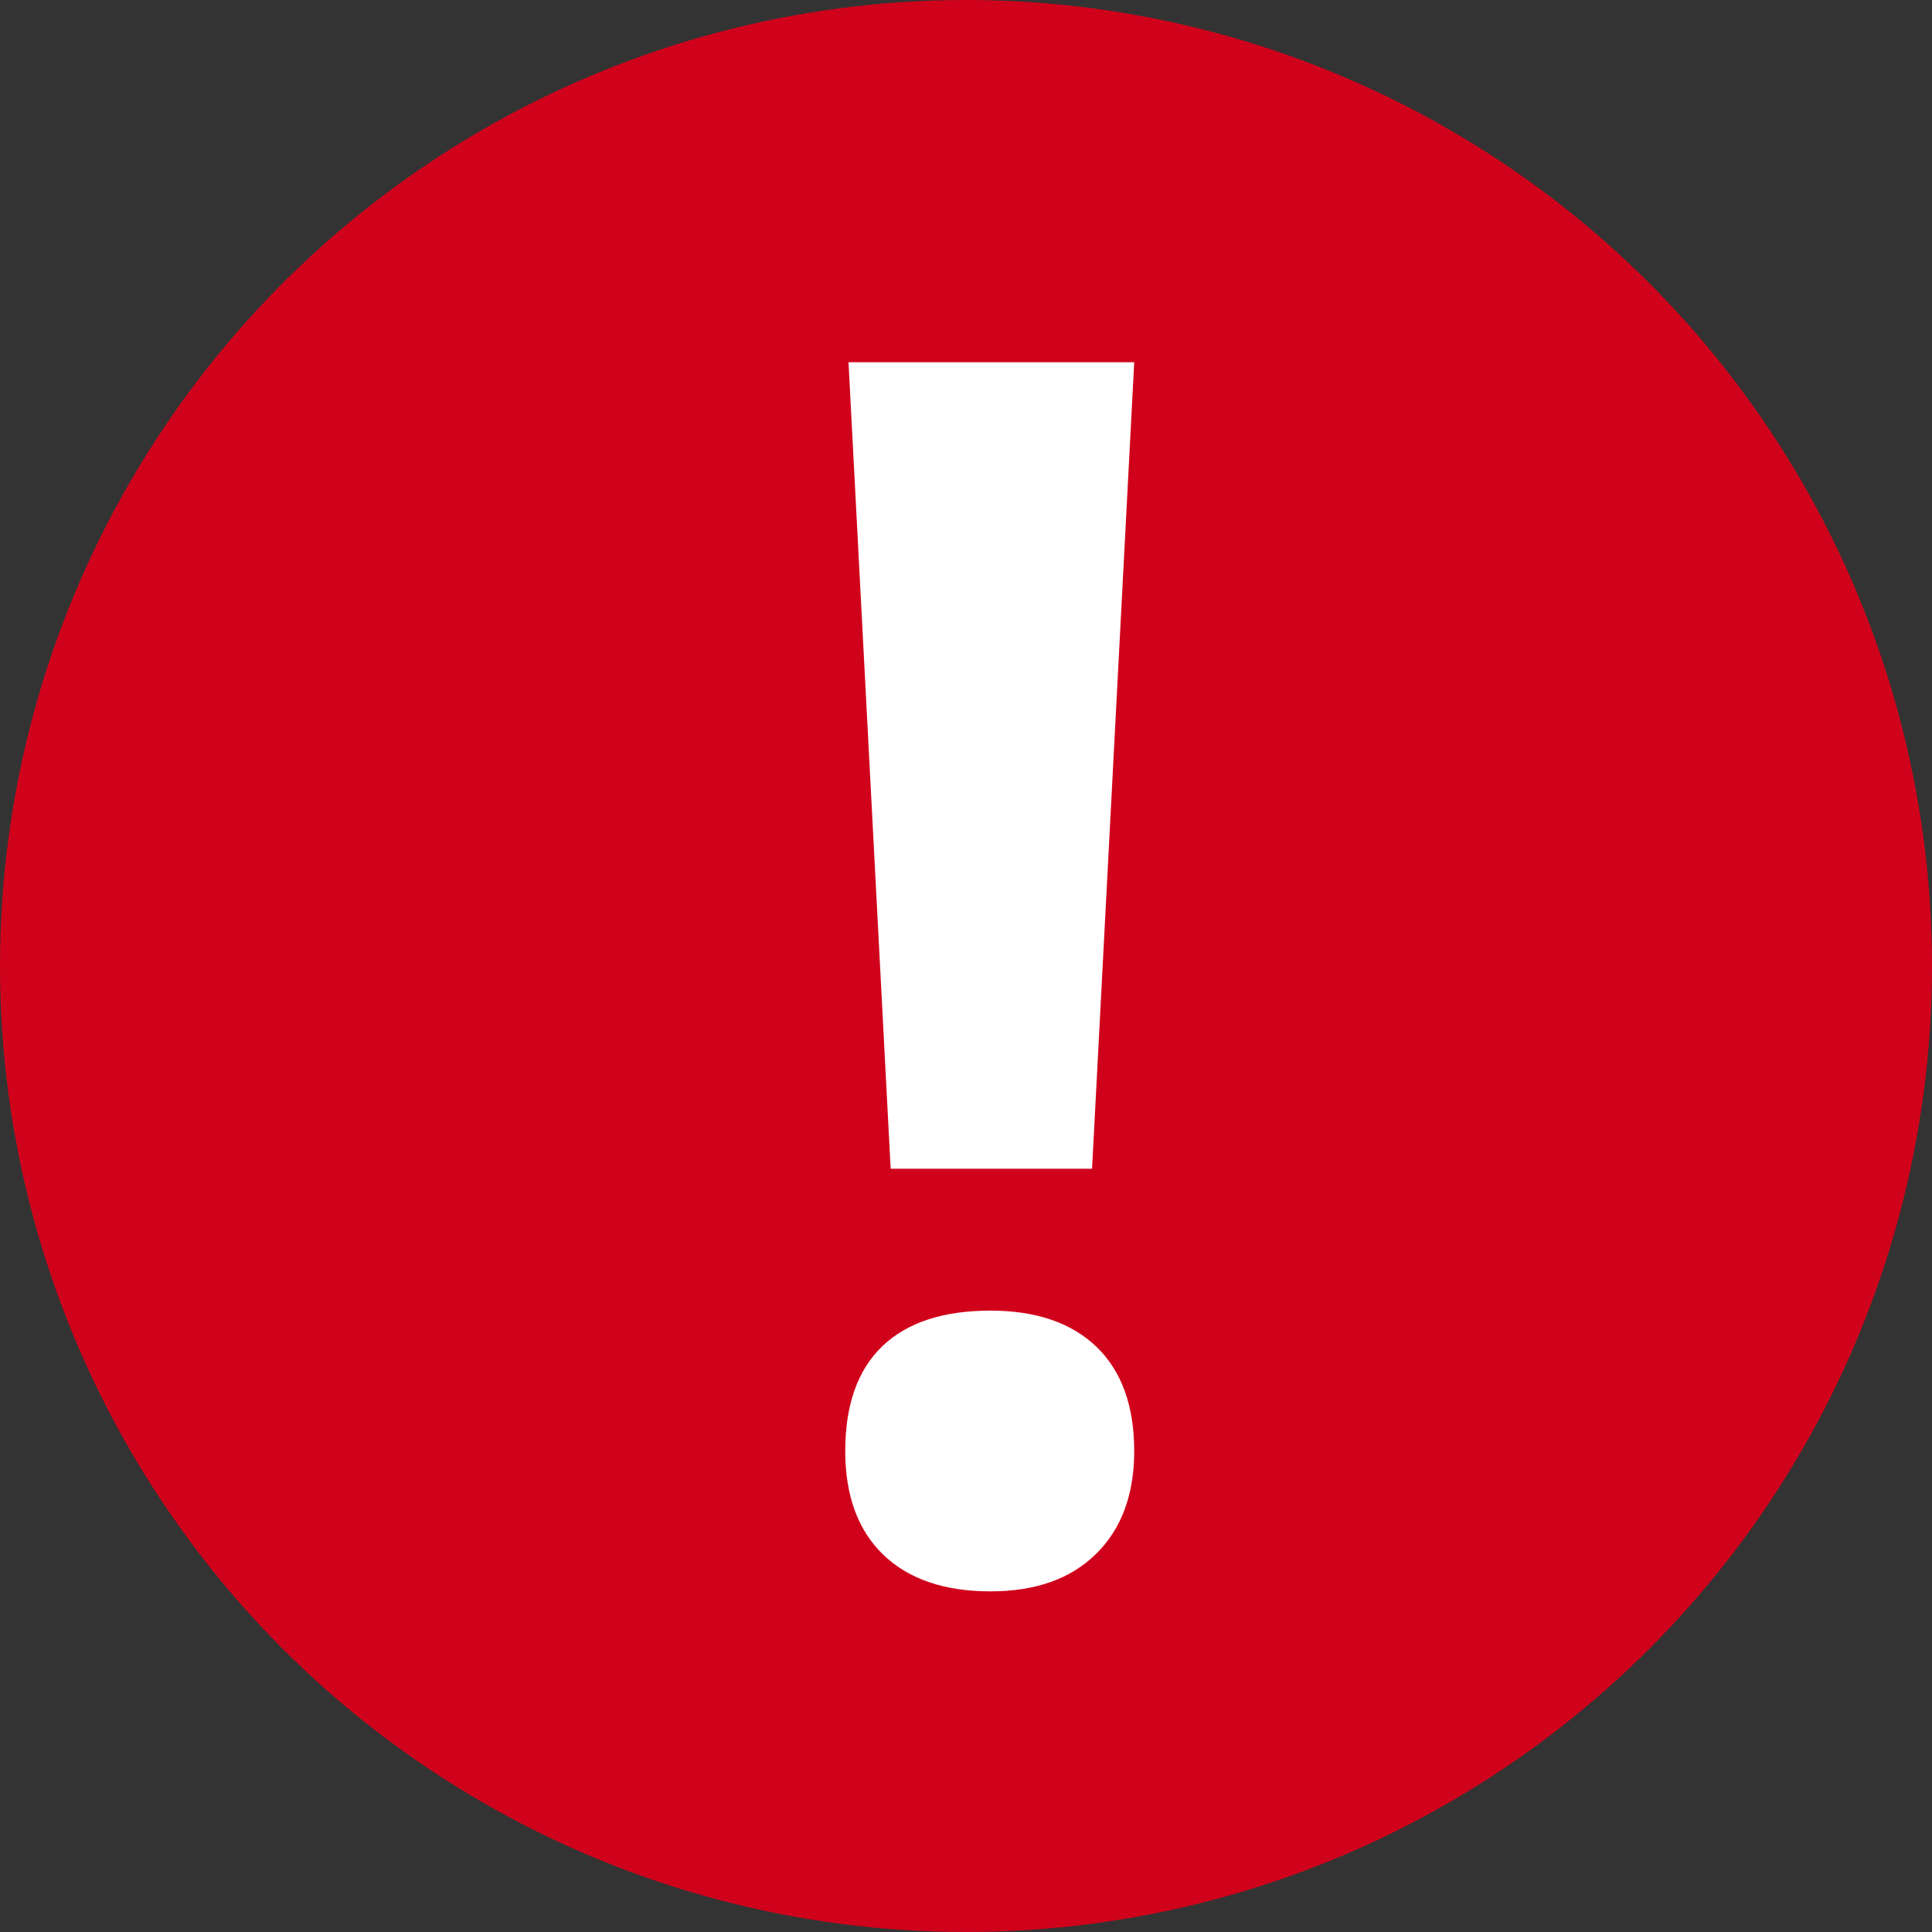
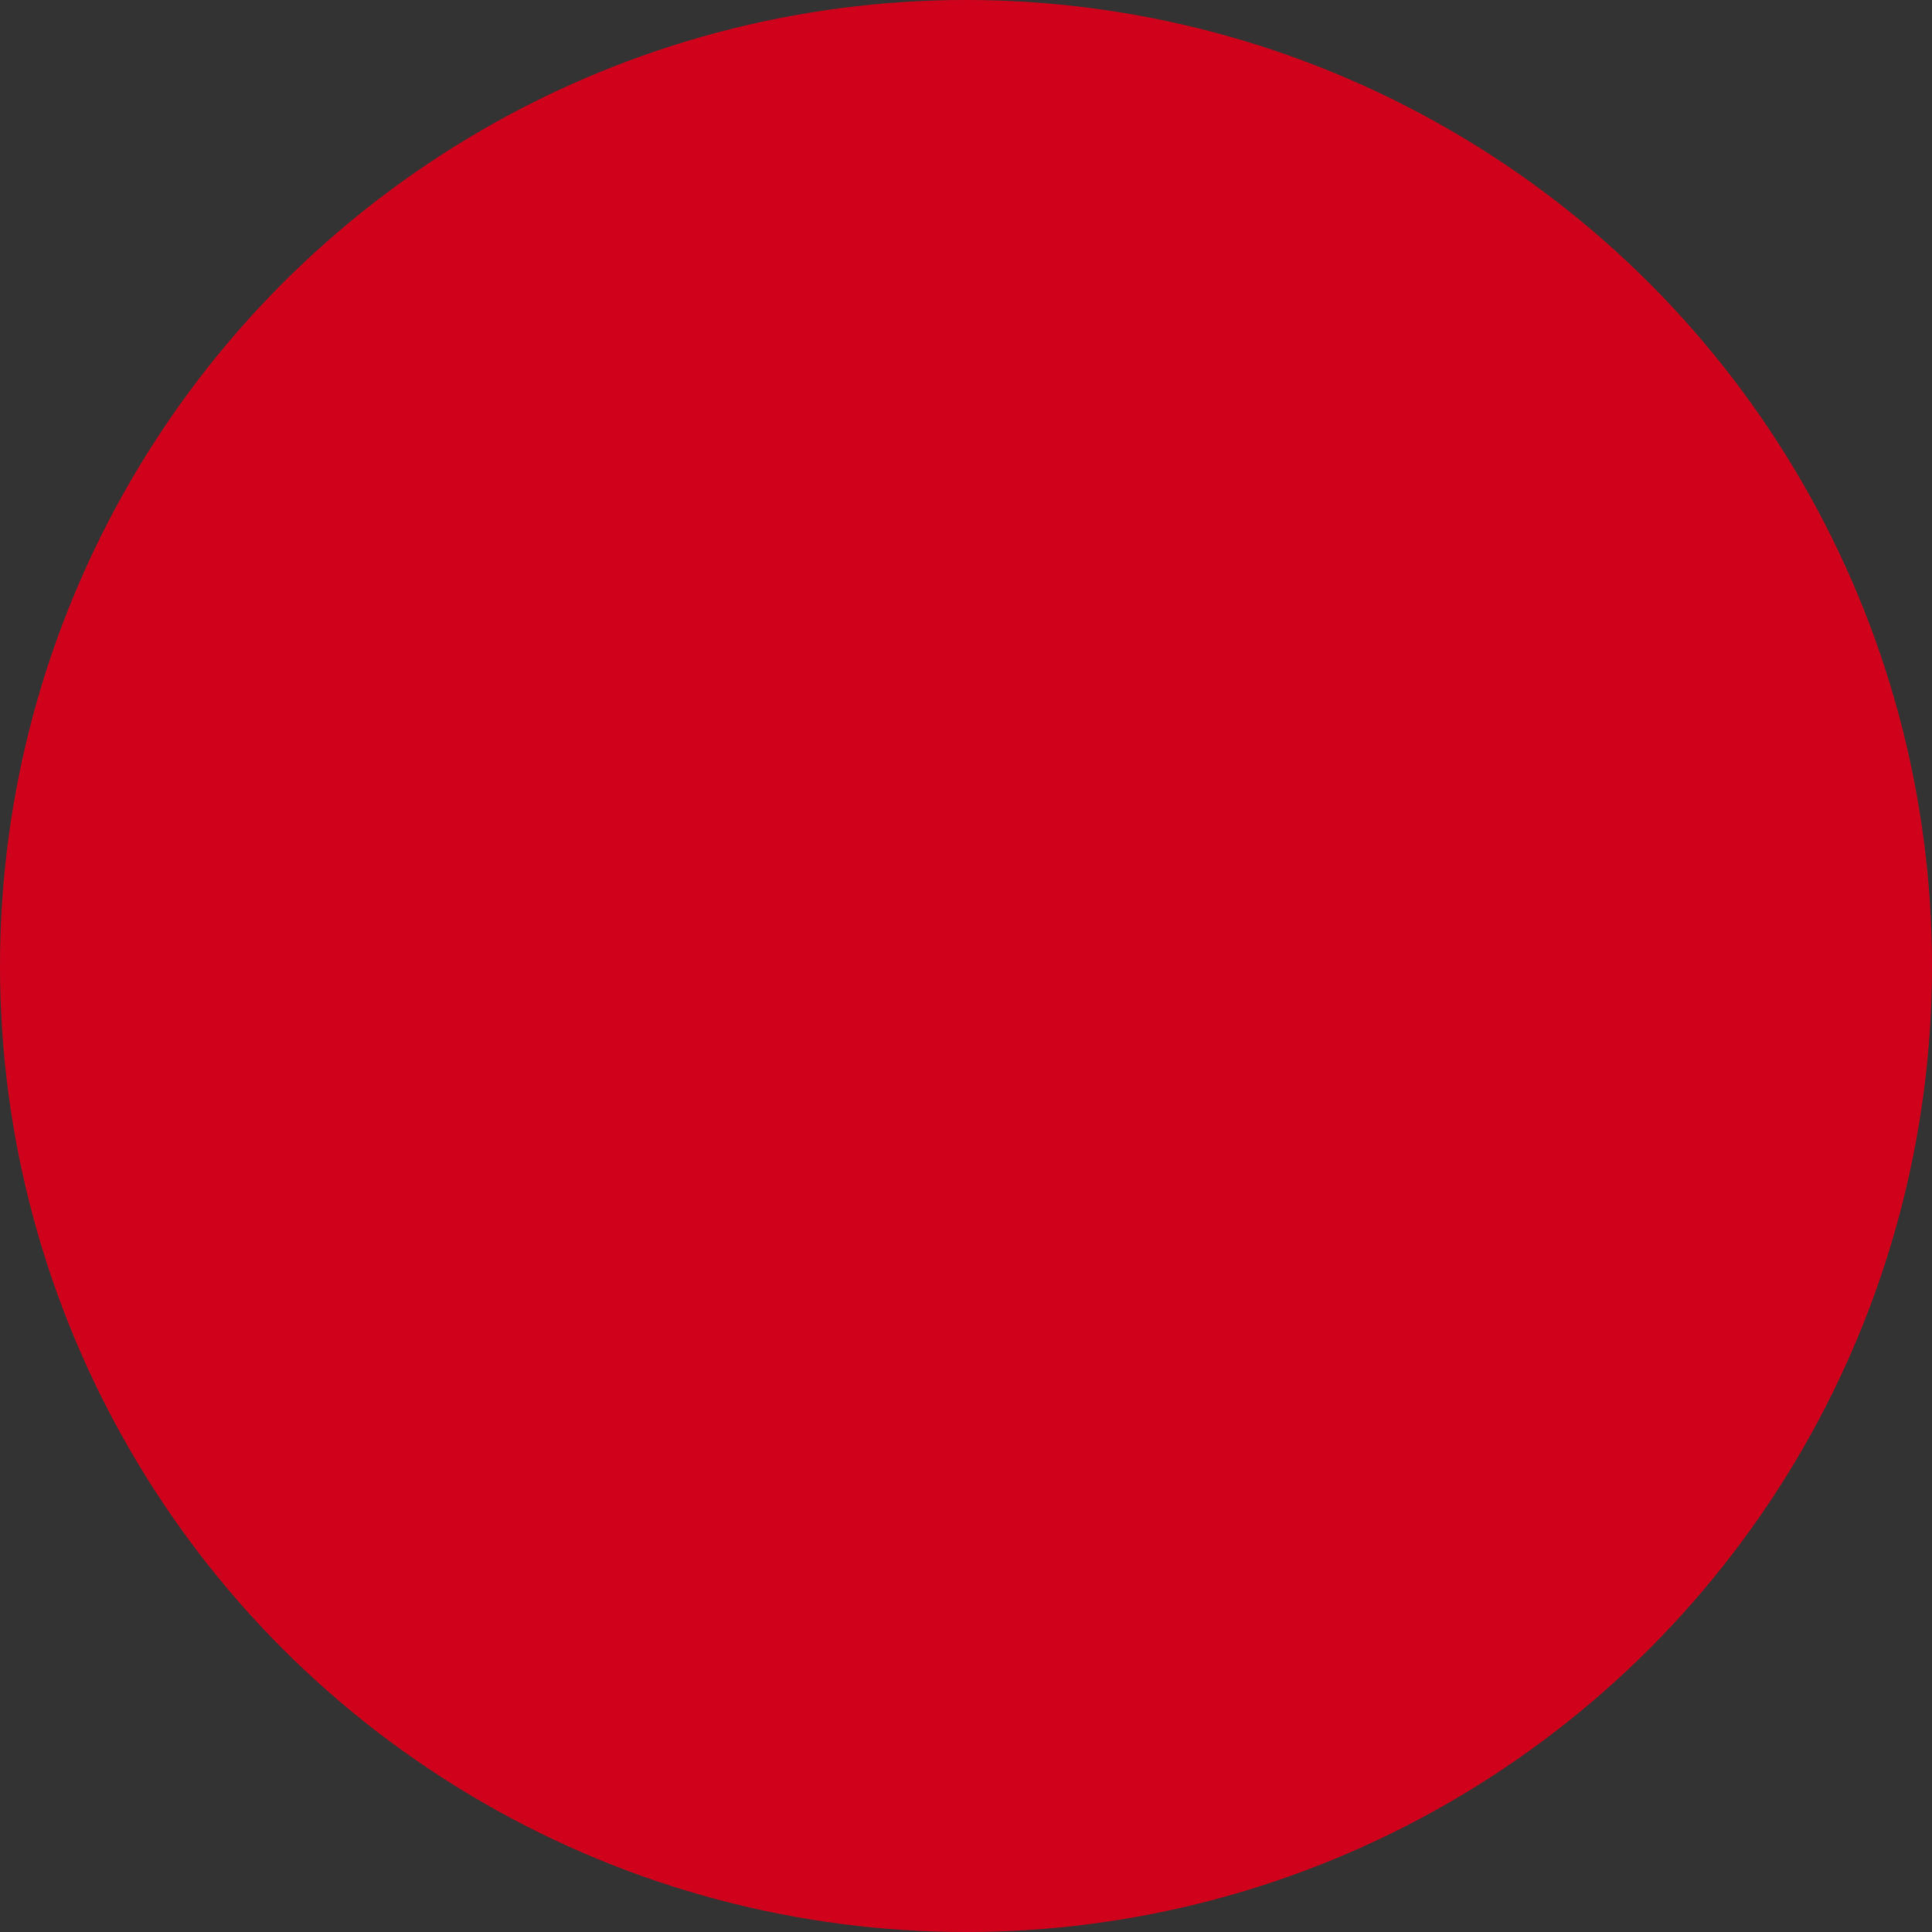
<svg xmlns="http://www.w3.org/2000/svg" width="16px" height="16px" viewBox="0 0 16 16" version="1.1">
  <rect x="0" y="0" width="16" height="16" fill="#333333" stroke="none" />
  <title>alert_vermelho</title>
  <desc>Created with Sketch.</desc>
  <defs />
  <g id="Page-1" stroke="none" stroke-width="1" fill="none" fill-rule="evenodd">
    <g id="Desktop-Seguros-Promo---Detalhes-pesquisa" transform="translate(-543, -112)">
      <g id="alert_vermelho" transform="translate(543, 112)">
        <circle id="Oval" fill="#D0021B" cx="8" cy="8" r="8" />
-         <path d="M9.044,9.679 L7.376,9.679 L7.027,3 L9.393,3 L9.044,9.679 Z M7,12.017 C7,11.634 7.103,11.344 7.308,11.148 C7.513,10.952 7.811,10.854 8.203,10.854 C8.581,10.854 8.874,10.955 9.082,11.155 C9.289,11.356 9.393,11.643 9.393,12.017 C9.393,12.377 9.288,12.66 9.078,12.868 C8.868,13.075 8.577,13.179 8.203,13.179 C7.82,13.179 7.524,13.077 7.314,12.875 C7.105,12.672 7,12.386 7,12.017 Z" id="!" fill="#FFFFFF" />
      </g>
    </g>
  </g>
</svg>